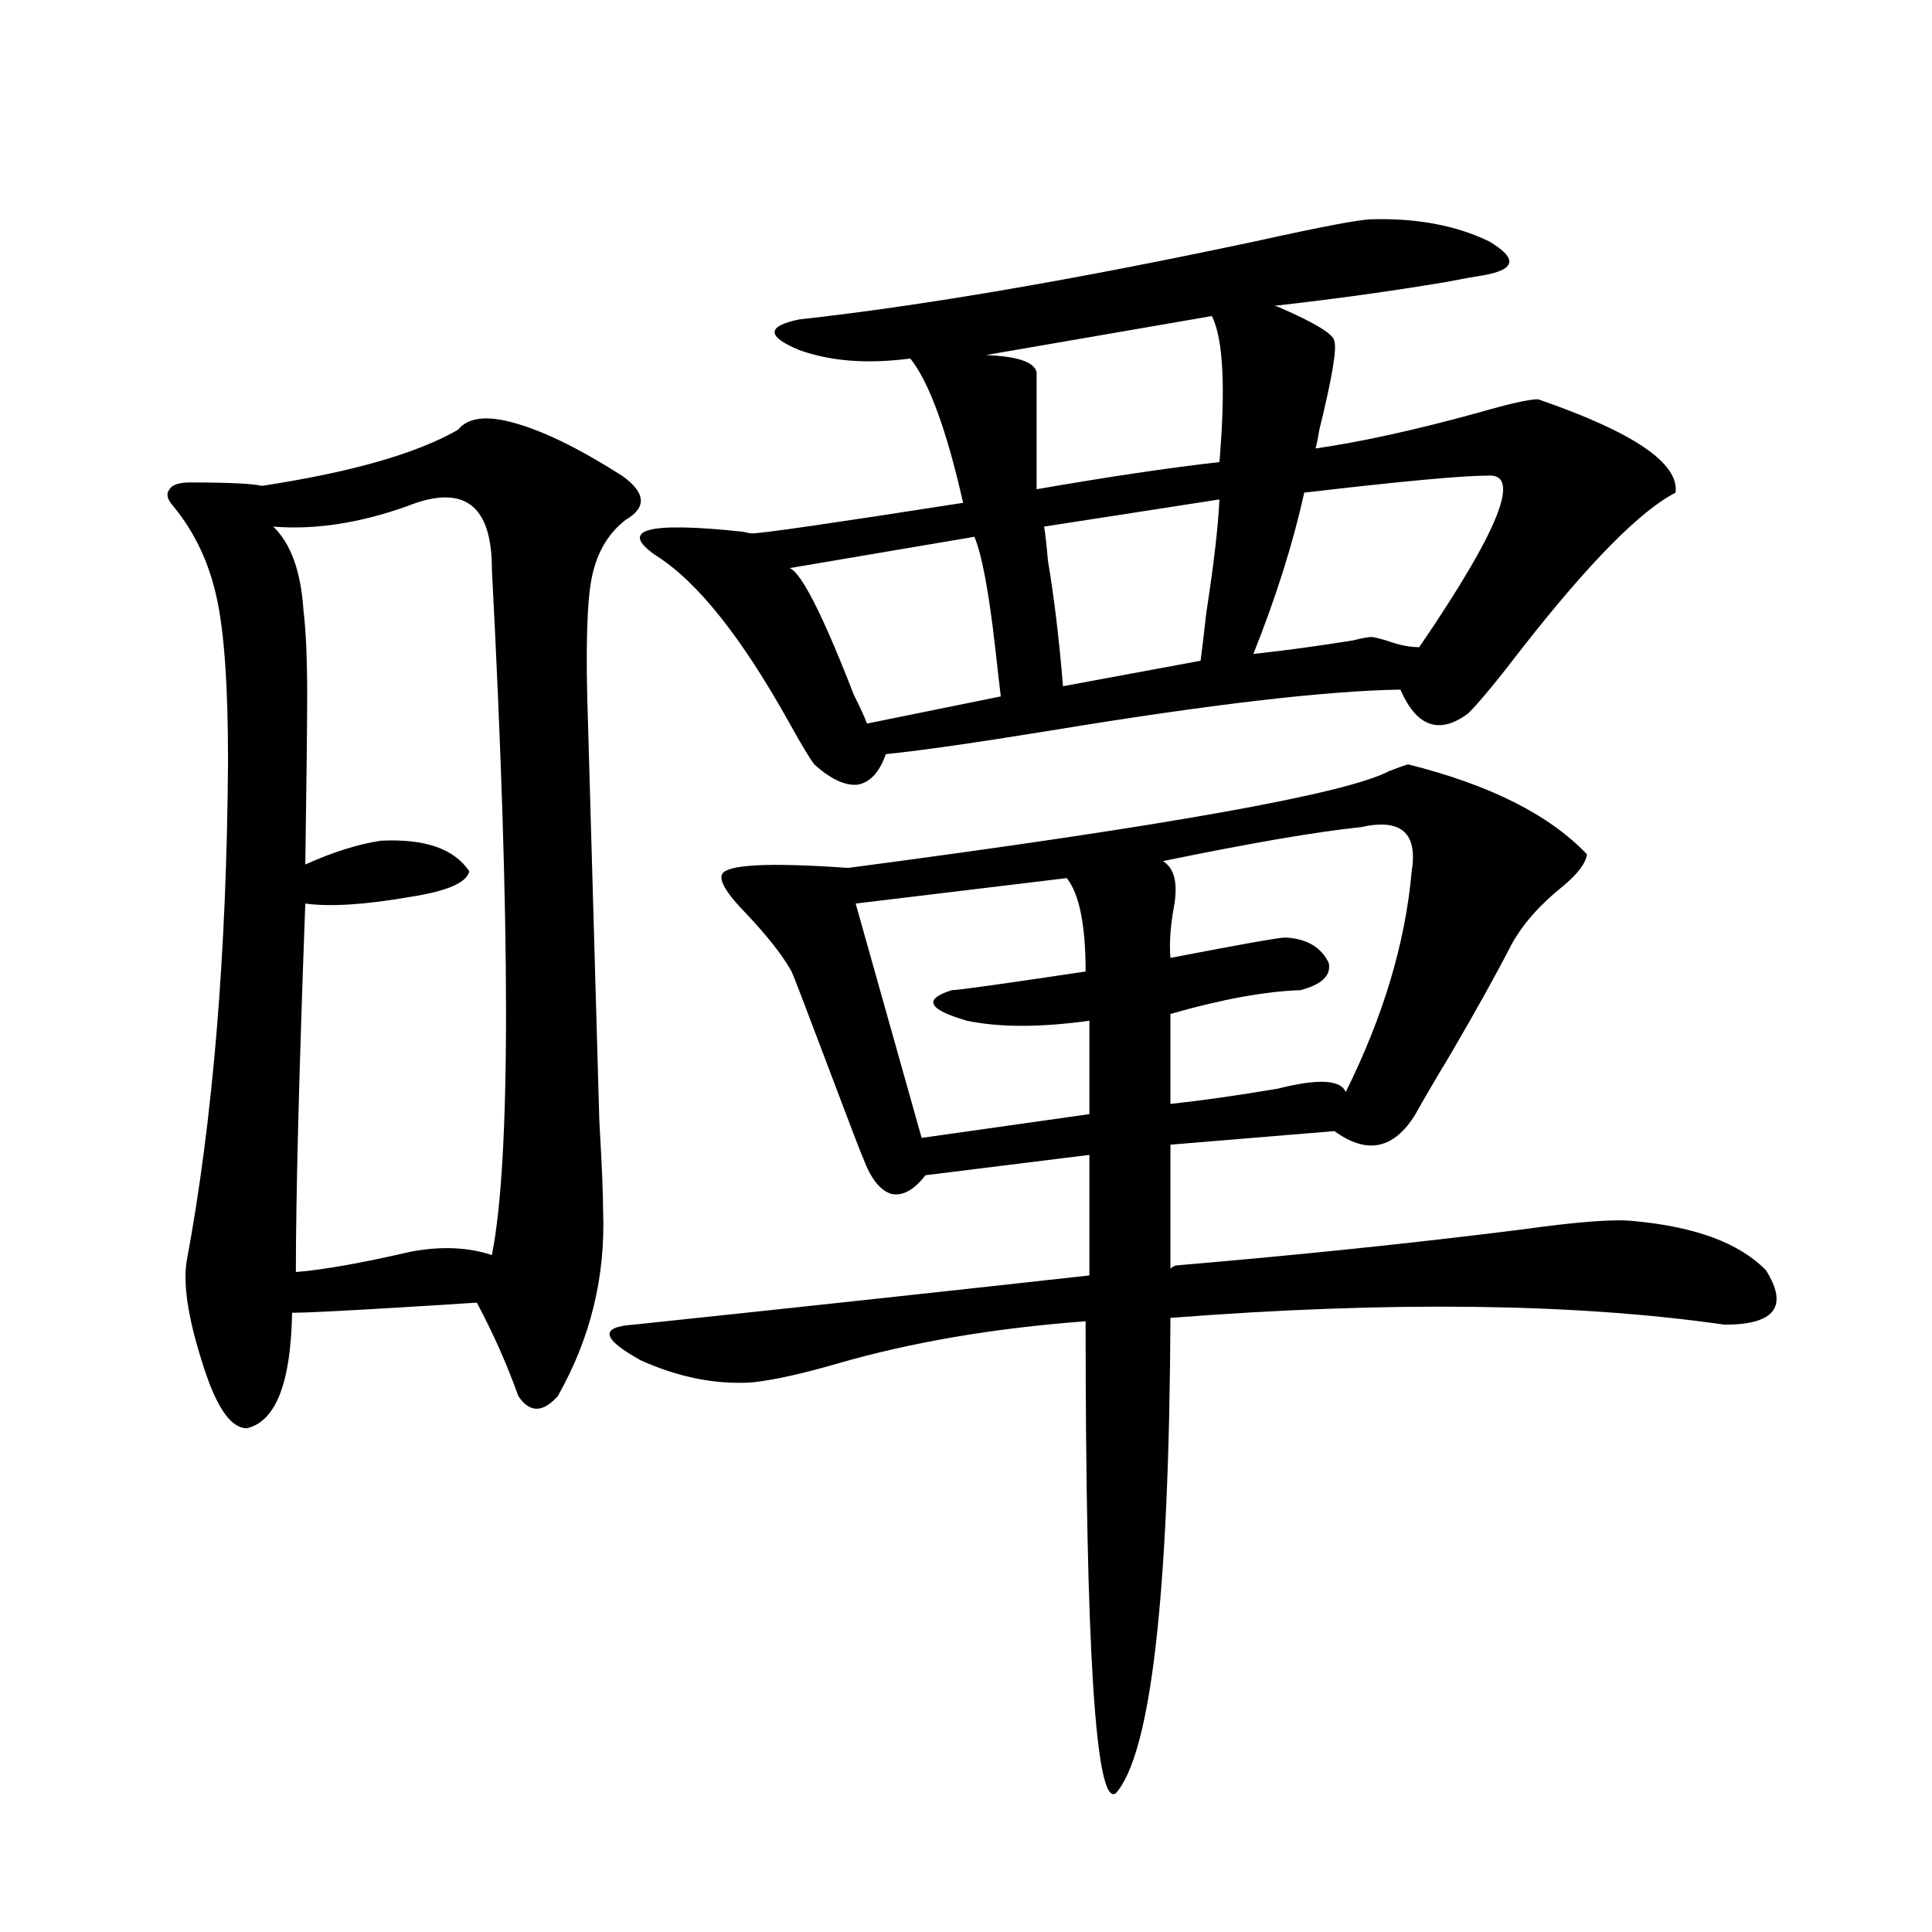
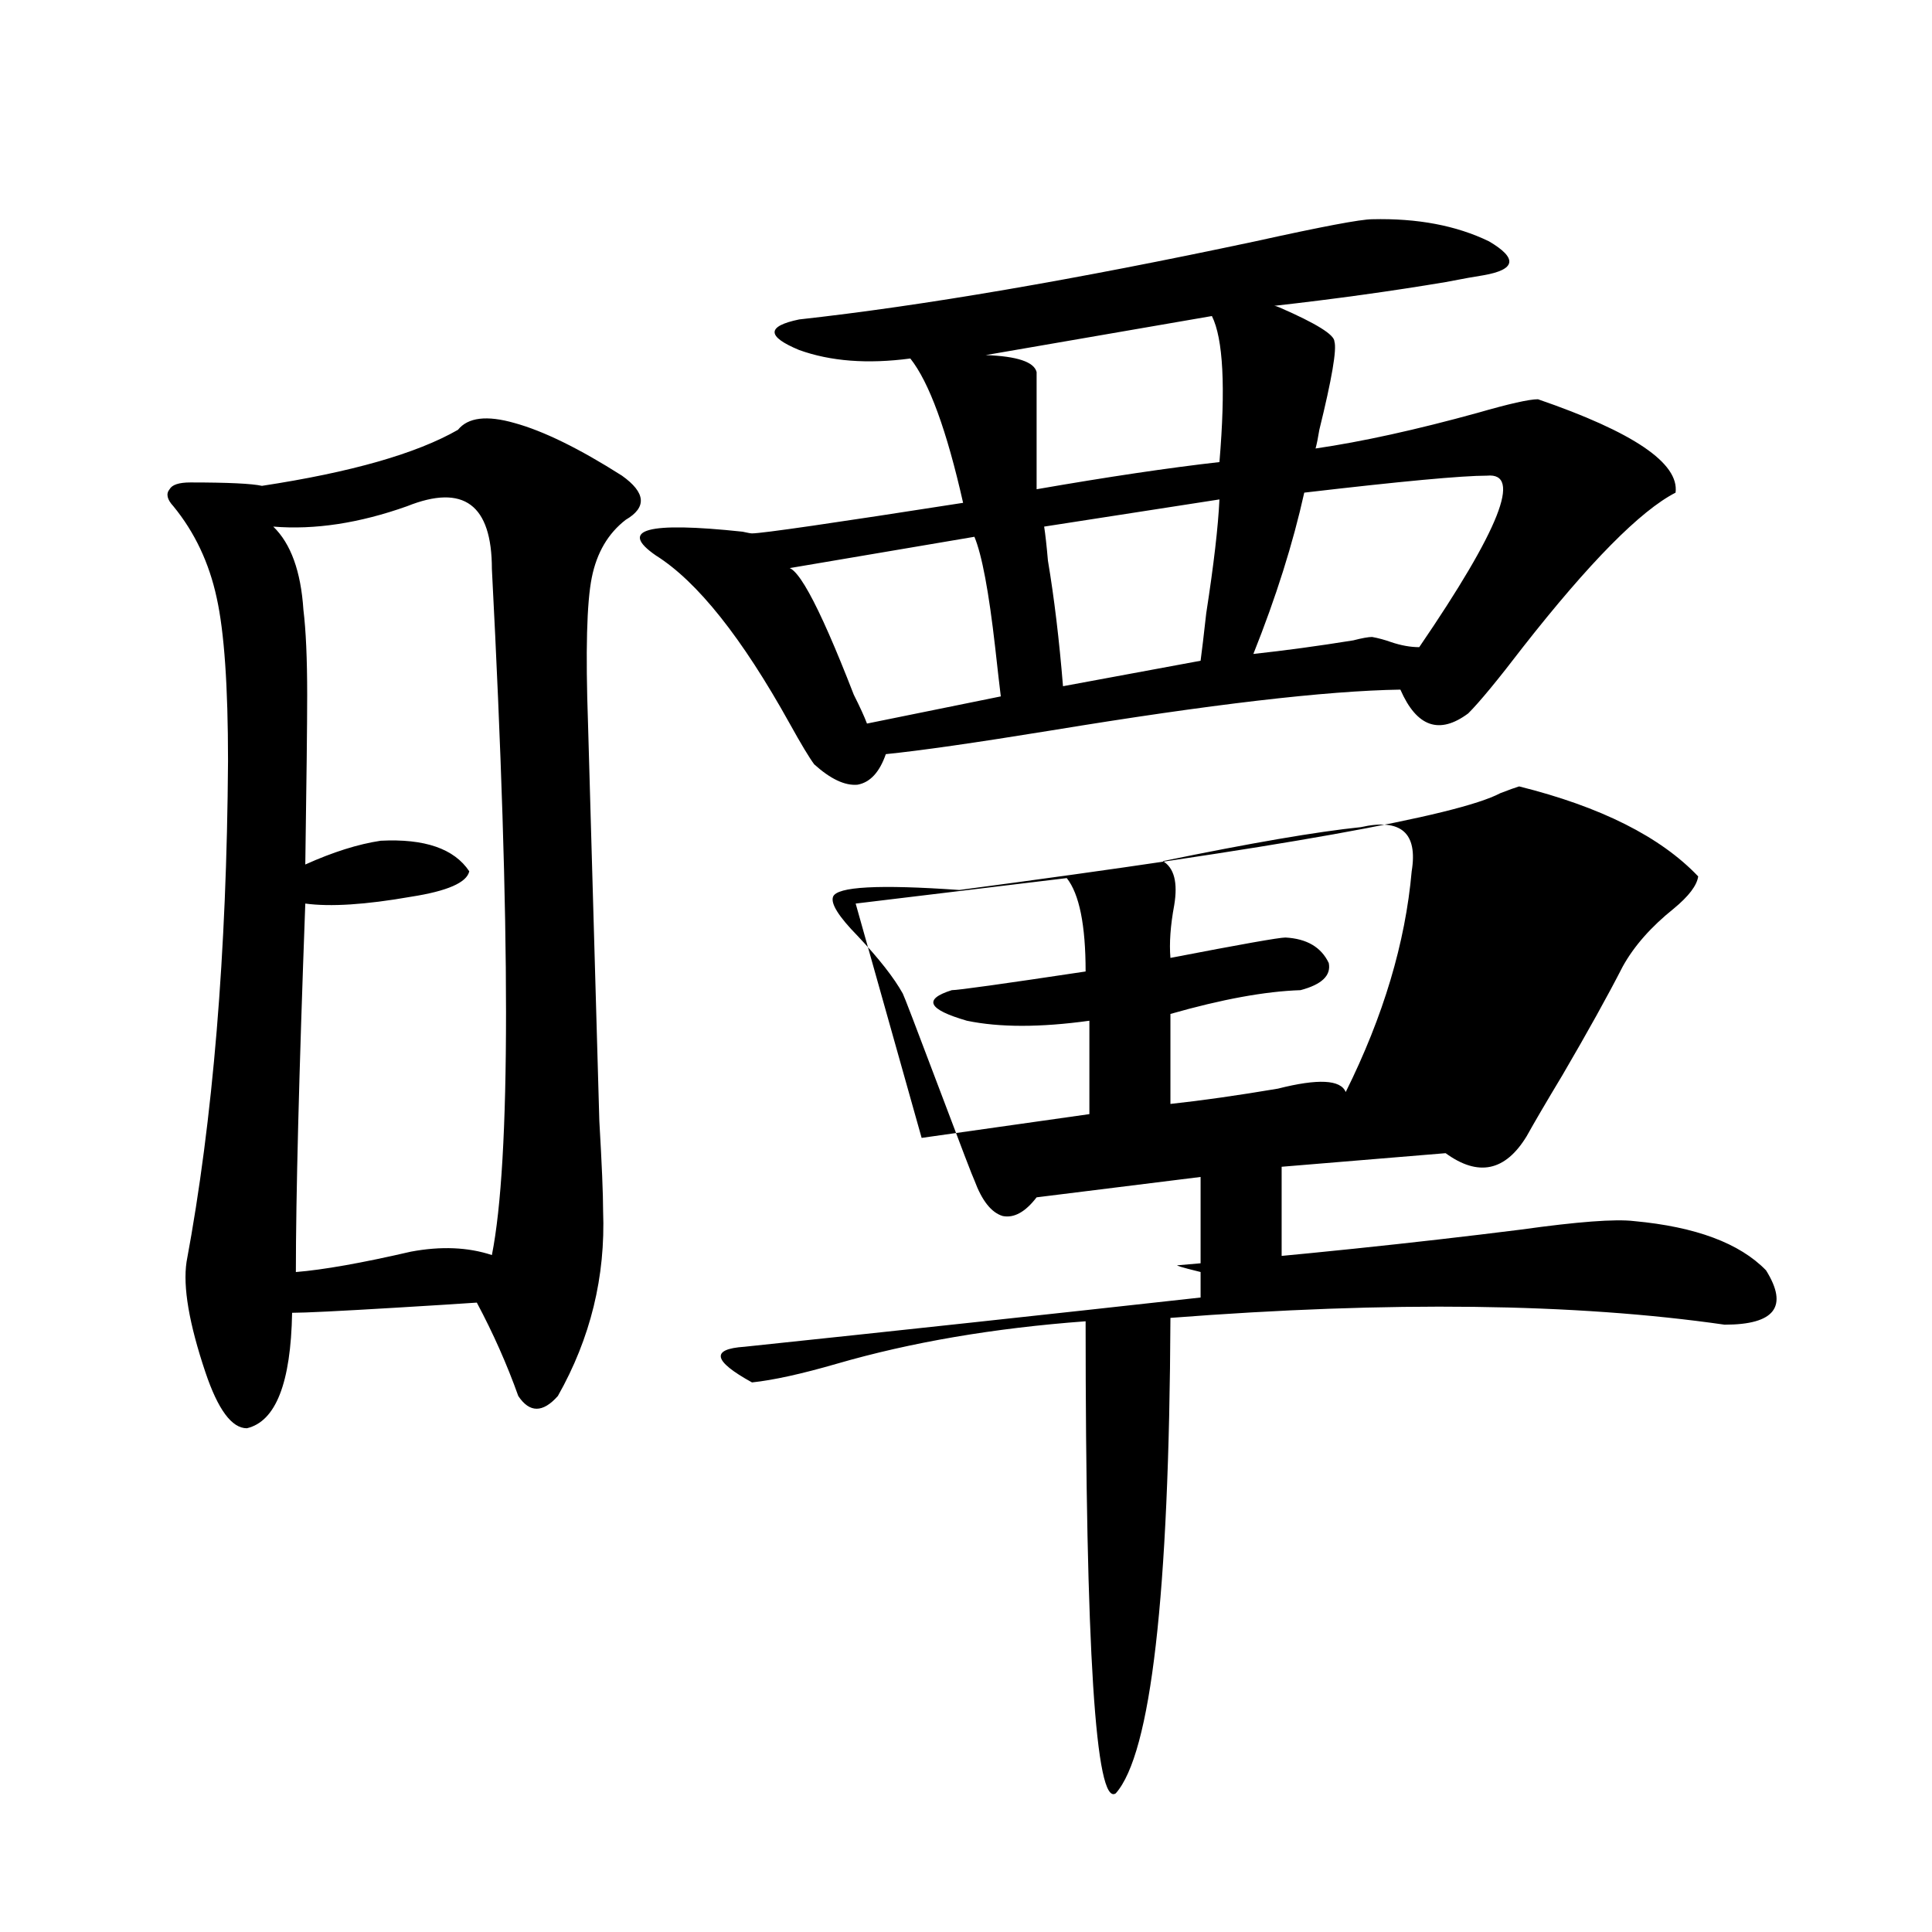
<svg xmlns="http://www.w3.org/2000/svg" version="1.1" id="图层_1" x="0px" y="0px" width="1000px" height="1000px" viewBox="0 0 1000 1000" enable-background="new 0 0 1000 1000" xml:space="preserve">
-   <path d="M266.311,218.953c14.954,4.106,33.49,13.184,55.608,27.246c12.348,8.789,13.003,16.411,1.951,22.852  c-9.115,7.031-14.969,17.001-17.561,29.883c-2.606,12.896-3.262,38.095-1.951,75.586c1.296,44.536,3.247,113.091,5.854,205.664  c1.296,22.274,1.951,37.793,1.951,46.582c1.296,33.989-6.509,65.918-23.414,95.801c-7.805,8.789-14.634,8.789-20.487,0  c-5.854-16.397-13.018-32.52-21.463-48.34c-8.46,0.591-22.438,1.47-41.95,2.637c-29.268,1.758-47.164,2.637-53.657,2.637  c-0.656,36.337-8.46,56.25-23.414,59.766c-7.805,0-14.969-9.668-21.463-29.004c-8.46-25.187-11.707-44.233-9.756-57.129  c13.658-73.237,20.807-159.659,21.463-259.277c0-38.672-1.951-66.797-5.854-84.375c-3.902-18.155-11.387-33.976-22.438-47.461  c-3.262-3.516-3.902-6.44-1.951-8.789c1.295-2.335,4.878-3.516,10.731-3.516c19.512,0,31.859,0.591,37.072,1.758  c46.172-7.031,79.998-16.699,101.46-29.004C242.241,216.028,251.997,214.86,266.311,218.953z M210.703,262.02  c-24.725,8.789-47.804,12.305-69.267,10.547c9.1,8.789,14.298,23.153,15.609,43.066c1.295,10.547,1.951,25.2,1.951,43.945  c0,15.243-0.335,44.536-0.976,87.891c14.298-6.44,27.316-10.547,39.023-12.305c22.758-1.167,38.048,4.106,45.852,15.82  c-1.311,5.864-11.387,10.259-30.243,13.184c-23.414,4.106-41.63,5.273-54.633,3.516c-3.262,88.481-4.878,152.051-4.878,190.723  c14.298-1.167,34.146-4.683,59.511-10.547c15.609-2.925,29.587-2.335,41.95,1.758c9.756-49.219,9.756-167.569,0-355.078  C254.604,261.141,239.97,250.306,210.703,262.02z M609.717,654.891c62.438-5.273,121.613-11.426,177.557-18.457  c29.268-4.093,48.779-5.562,58.535-4.395c31.859,2.938,54.633,11.426,68.291,25.488c11.707,18.759,4.543,28.125-21.463,28.125  c-77.406-11.124-173.014-12.305-286.822-3.516c-0.655,143.55-10.091,225.577-28.292,246.094  c-10.411,7.031-15.609-74.419-15.609-244.336c-47.483,3.516-90.409,10.849-128.777,21.973c-18.216,5.273-32.85,8.501-43.901,9.668  c-18.871,1.181-38.048-2.637-57.56-11.426c-20.167-11.124-21.463-17.276-3.902-18.457c78.047-8.198,156.734-16.699,236.092-25.488  v-62.402l-84.876,10.547c-5.854,7.622-11.707,10.849-17.561,9.668c-5.854-1.758-10.731-7.91-14.634-18.457  c-0.655-1.167-6.829-17.276-18.536-48.34c-11.707-31.05-17.896-47.159-18.536-48.34c-4.558-8.198-12.362-18.155-23.414-29.883  c-9.756-9.956-13.993-16.699-12.683-20.215c1.951-5.273,23.734-6.44,65.364-3.516c164.539-21.671,257.875-38.37,279.993-50.098  c4.543-1.758,7.805-2.925,9.756-3.516c42.271,10.547,73.169,26.079,92.681,46.582c-0.655,4.696-4.878,10.259-12.683,16.699  c-11.707,9.38-20.487,19.336-26.341,29.883c-7.805,15.243-18.216,33.989-31.219,56.25c-8.46,14.063-14.634,24.609-18.536,31.641  c-11.066,18.169-25.045,21.094-41.95,8.789l-84.876,7.031v64.16C607.11,655.481,608.406,654.891,609.717,654.891z M710.202,113.484  c23.414-0.577,43.566,3.228,60.486,11.426c14.954,8.789,13.979,14.653-2.927,17.578c-3.902,0.591-10.411,1.758-19.512,3.516  c-27.972,4.696-57.56,8.789-88.778,12.305c0.641,0,1.616,0.302,2.927,0.879c18.856,8.212,28.292,14.063,28.292,17.578  c1.296,4.106-1.311,19.336-7.805,45.703c-0.655,4.106-1.311,7.333-1.951,9.668c24.055-3.516,52.026-9.668,83.9-18.457  c16.25-4.683,26.661-7.031,31.219-7.031c49.42,17.001,73.169,33.11,71.218,48.34c-18.216,9.38-44.557,36.035-79.022,79.98  c-13.018,17.001-22.438,28.427-28.292,34.277c-14.969,11.138-26.676,7.031-35.121-12.305c-38.383,0.591-98.534,7.622-180.483,21.094  c-39.679,6.454-68.291,10.547-85.852,12.305c-3.262,9.38-8.14,14.653-14.634,15.82c-6.509,0.591-13.993-2.925-22.438-10.547  c-2.606-3.516-6.829-10.547-12.683-21.094c-24.725-44.522-47.804-73.526-69.267-87.012c-19.512-13.472-4.558-17.578,44.877-12.305  c2.592,0.591,4.223,0.879,4.878,0.879c5.198,0,41.615-5.273,109.266-15.82c-8.46-37.491-17.561-62.402-27.316-74.707  c-22.118,2.938-41.31,1.47-57.56-4.395c-16.92-7.031-16.92-12.305,0-15.82c63.733-7.031,142.436-20.503,236.092-40.43  C684.182,117.302,704.349,113.484,710.202,113.484z M504.354,277.84l-98.534,16.699c5.198-5.273,17.226,16.411,36.097,65.039  c3.247,6.454,5.519,11.426,6.829,14.941l69.267-14.063c-0.655-5.273-1.631-13.761-2.927-25.488  C511.823,306.267,508.256,287.22,504.354,277.84z M552.157,454.5l-109.266,13.184l34.146,121.289l86.827-12.305v-48.34  c-25.365,3.516-46.508,3.516-63.413,0c-20.167-5.851-22.773-11.124-7.805-15.82c3.247,0,26.341-3.214,69.267-9.668  C561.913,478.821,558.651,462.712,552.157,454.5z M536.548,192.586v60.645c37.072-6.44,68.611-11.124,94.632-14.063  c3.247-38.672,1.951-63.858-3.902-75.586l-117.07,20.215C526.457,184.388,535.237,187.313,536.548,192.586z M631.18,258.504  l-90.729,14.063c0.641,4.106,1.296,9.97,1.951,17.578c3.247,19.336,5.854,41.021,7.805,65.039L621.424,342  c0.641-4.683,1.616-12.882,2.927-24.609C628.253,292.204,630.524,272.566,631.18,258.504z M704.349,428.133  c-22.773,2.349-56.919,8.212-102.437,17.578c5.854,3.516,7.805,11.138,5.854,22.852c-1.951,10.547-2.606,19.638-1.951,27.246  c36.417-7.031,56.249-10.547,59.511-10.547c11.052,0.591,18.536,4.985,22.438,13.184c1.296,6.454-3.582,11.138-14.634,14.063  c-18.216,0.591-40.654,4.696-67.315,12.305v46.582c16.25-1.758,34.786-4.395,55.608-7.91c20.808-5.273,32.515-4.683,35.121,1.758  c19.512-39.249,30.884-77.344,34.146-114.258C733.937,431.071,725.156,423.45,704.349,428.133z M769.713,246.199  c-13.018,0-44.557,2.938-94.632,8.789c-5.854,26.367-14.634,54.204-26.341,83.496c16.25-1.758,33.49-4.093,51.706-7.031  c4.543-1.167,7.805-1.758,9.756-1.758c3.247,0.591,6.494,1.47,9.756,2.637c5.198,1.758,10.076,2.637,14.634,2.637  C776.207,274.036,787.914,244.441,769.713,246.199z" />
+   <path d="M266.311,218.953c14.954,4.106,33.49,13.184,55.608,27.246c12.348,8.789,13.003,16.411,1.951,22.852  c-9.115,7.031-14.969,17.001-17.561,29.883c-2.606,12.896-3.262,38.095-1.951,75.586c1.296,44.536,3.247,113.091,5.854,205.664  c1.296,22.274,1.951,37.793,1.951,46.582c1.296,33.989-6.509,65.918-23.414,95.801c-7.805,8.789-14.634,8.789-20.487,0  c-5.854-16.397-13.018-32.52-21.463-48.34c-8.46,0.591-22.438,1.47-41.95,2.637c-29.268,1.758-47.164,2.637-53.657,2.637  c-0.656,36.337-8.46,56.25-23.414,59.766c-7.805,0-14.969-9.668-21.463-29.004c-8.46-25.187-11.707-44.233-9.756-57.129  c13.658-73.237,20.807-159.659,21.463-259.277c0-38.672-1.951-66.797-5.854-84.375c-3.902-18.155-11.387-33.976-22.438-47.461  c-3.262-3.516-3.902-6.44-1.951-8.789c1.295-2.335,4.878-3.516,10.731-3.516c19.512,0,31.859,0.591,37.072,1.758  c46.172-7.031,79.998-16.699,101.46-29.004C242.241,216.028,251.997,214.86,266.311,218.953z M210.703,262.02  c-24.725,8.789-47.804,12.305-69.267,10.547c9.1,8.789,14.298,23.153,15.609,43.066c1.295,10.547,1.951,25.2,1.951,43.945  c0,15.243-0.335,44.536-0.976,87.891c14.298-6.44,27.316-10.547,39.023-12.305c22.758-1.167,38.048,4.106,45.852,15.82  c-1.311,5.864-11.387,10.259-30.243,13.184c-23.414,4.106-41.63,5.273-54.633,3.516c-3.262,88.481-4.878,152.051-4.878,190.723  c14.298-1.167,34.146-4.683,59.511-10.547c15.609-2.925,29.587-2.335,41.95,1.758c9.756-49.219,9.756-167.569,0-355.078  C254.604,261.141,239.97,250.306,210.703,262.02z M609.717,654.891c62.438-5.273,121.613-11.426,177.557-18.457  c29.268-4.093,48.779-5.562,58.535-4.395c31.859,2.938,54.633,11.426,68.291,25.488c11.707,18.759,4.543,28.125-21.463,28.125  c-77.406-11.124-173.014-12.305-286.822-3.516c-0.655,143.55-10.091,225.577-28.292,246.094  c-10.411,7.031-15.609-74.419-15.609-244.336c-47.483,3.516-90.409,10.849-128.777,21.973c-18.216,5.273-32.85,8.501-43.901,9.668  c-20.167-11.124-21.463-17.276-3.902-18.457c78.047-8.198,156.734-16.699,236.092-25.488  v-62.402l-84.876,10.547c-5.854,7.622-11.707,10.849-17.561,9.668c-5.854-1.758-10.731-7.91-14.634-18.457  c-0.655-1.167-6.829-17.276-18.536-48.34c-11.707-31.05-17.896-47.159-18.536-48.34c-4.558-8.198-12.362-18.155-23.414-29.883  c-9.756-9.956-13.993-16.699-12.683-20.215c1.951-5.273,23.734-6.44,65.364-3.516c164.539-21.671,257.875-38.37,279.993-50.098  c4.543-1.758,7.805-2.925,9.756-3.516c42.271,10.547,73.169,26.079,92.681,46.582c-0.655,4.696-4.878,10.259-12.683,16.699  c-11.707,9.38-20.487,19.336-26.341,29.883c-7.805,15.243-18.216,33.989-31.219,56.25c-8.46,14.063-14.634,24.609-18.536,31.641  c-11.066,18.169-25.045,21.094-41.95,8.789l-84.876,7.031v64.16C607.11,655.481,608.406,654.891,609.717,654.891z M710.202,113.484  c23.414-0.577,43.566,3.228,60.486,11.426c14.954,8.789,13.979,14.653-2.927,17.578c-3.902,0.591-10.411,1.758-19.512,3.516  c-27.972,4.696-57.56,8.789-88.778,12.305c0.641,0,1.616,0.302,2.927,0.879c18.856,8.212,28.292,14.063,28.292,17.578  c1.296,4.106-1.311,19.336-7.805,45.703c-0.655,4.106-1.311,7.333-1.951,9.668c24.055-3.516,52.026-9.668,83.9-18.457  c16.25-4.683,26.661-7.031,31.219-7.031c49.42,17.001,73.169,33.11,71.218,48.34c-18.216,9.38-44.557,36.035-79.022,79.98  c-13.018,17.001-22.438,28.427-28.292,34.277c-14.969,11.138-26.676,7.031-35.121-12.305c-38.383,0.591-98.534,7.622-180.483,21.094  c-39.679,6.454-68.291,10.547-85.852,12.305c-3.262,9.38-8.14,14.653-14.634,15.82c-6.509,0.591-13.993-2.925-22.438-10.547  c-2.606-3.516-6.829-10.547-12.683-21.094c-24.725-44.522-47.804-73.526-69.267-87.012c-19.512-13.472-4.558-17.578,44.877-12.305  c2.592,0.591,4.223,0.879,4.878,0.879c5.198,0,41.615-5.273,109.266-15.82c-8.46-37.491-17.561-62.402-27.316-74.707  c-22.118,2.938-41.31,1.47-57.56-4.395c-16.92-7.031-16.92-12.305,0-15.82c63.733-7.031,142.436-20.503,236.092-40.43  C684.182,117.302,704.349,113.484,710.202,113.484z M504.354,277.84l-98.534,16.699c5.198-5.273,17.226,16.411,36.097,65.039  c3.247,6.454,5.519,11.426,6.829,14.941l69.267-14.063c-0.655-5.273-1.631-13.761-2.927-25.488  C511.823,306.267,508.256,287.22,504.354,277.84z M552.157,454.5l-109.266,13.184l34.146,121.289l86.827-12.305v-48.34  c-25.365,3.516-46.508,3.516-63.413,0c-20.167-5.851-22.773-11.124-7.805-15.82c3.247,0,26.341-3.214,69.267-9.668  C561.913,478.821,558.651,462.712,552.157,454.5z M536.548,192.586v60.645c37.072-6.44,68.611-11.124,94.632-14.063  c3.247-38.672,1.951-63.858-3.902-75.586l-117.07,20.215C526.457,184.388,535.237,187.313,536.548,192.586z M631.18,258.504  l-90.729,14.063c0.641,4.106,1.296,9.97,1.951,17.578c3.247,19.336,5.854,41.021,7.805,65.039L621.424,342  c0.641-4.683,1.616-12.882,2.927-24.609C628.253,292.204,630.524,272.566,631.18,258.504z M704.349,428.133  c-22.773,2.349-56.919,8.212-102.437,17.578c5.854,3.516,7.805,11.138,5.854,22.852c-1.951,10.547-2.606,19.638-1.951,27.246  c36.417-7.031,56.249-10.547,59.511-10.547c11.052,0.591,18.536,4.985,22.438,13.184c1.296,6.454-3.582,11.138-14.634,14.063  c-18.216,0.591-40.654,4.696-67.315,12.305v46.582c16.25-1.758,34.786-4.395,55.608-7.91c20.808-5.273,32.515-4.683,35.121,1.758  c19.512-39.249,30.884-77.344,34.146-114.258C733.937,431.071,725.156,423.45,704.349,428.133z M769.713,246.199  c-13.018,0-44.557,2.938-94.632,8.789c-5.854,26.367-14.634,54.204-26.341,83.496c16.25-1.758,33.49-4.093,51.706-7.031  c4.543-1.167,7.805-1.758,9.756-1.758c3.247,0.591,6.494,1.47,9.756,2.637c5.198,1.758,10.076,2.637,14.634,2.637  C776.207,274.036,787.914,244.441,769.713,246.199z" />
</svg>